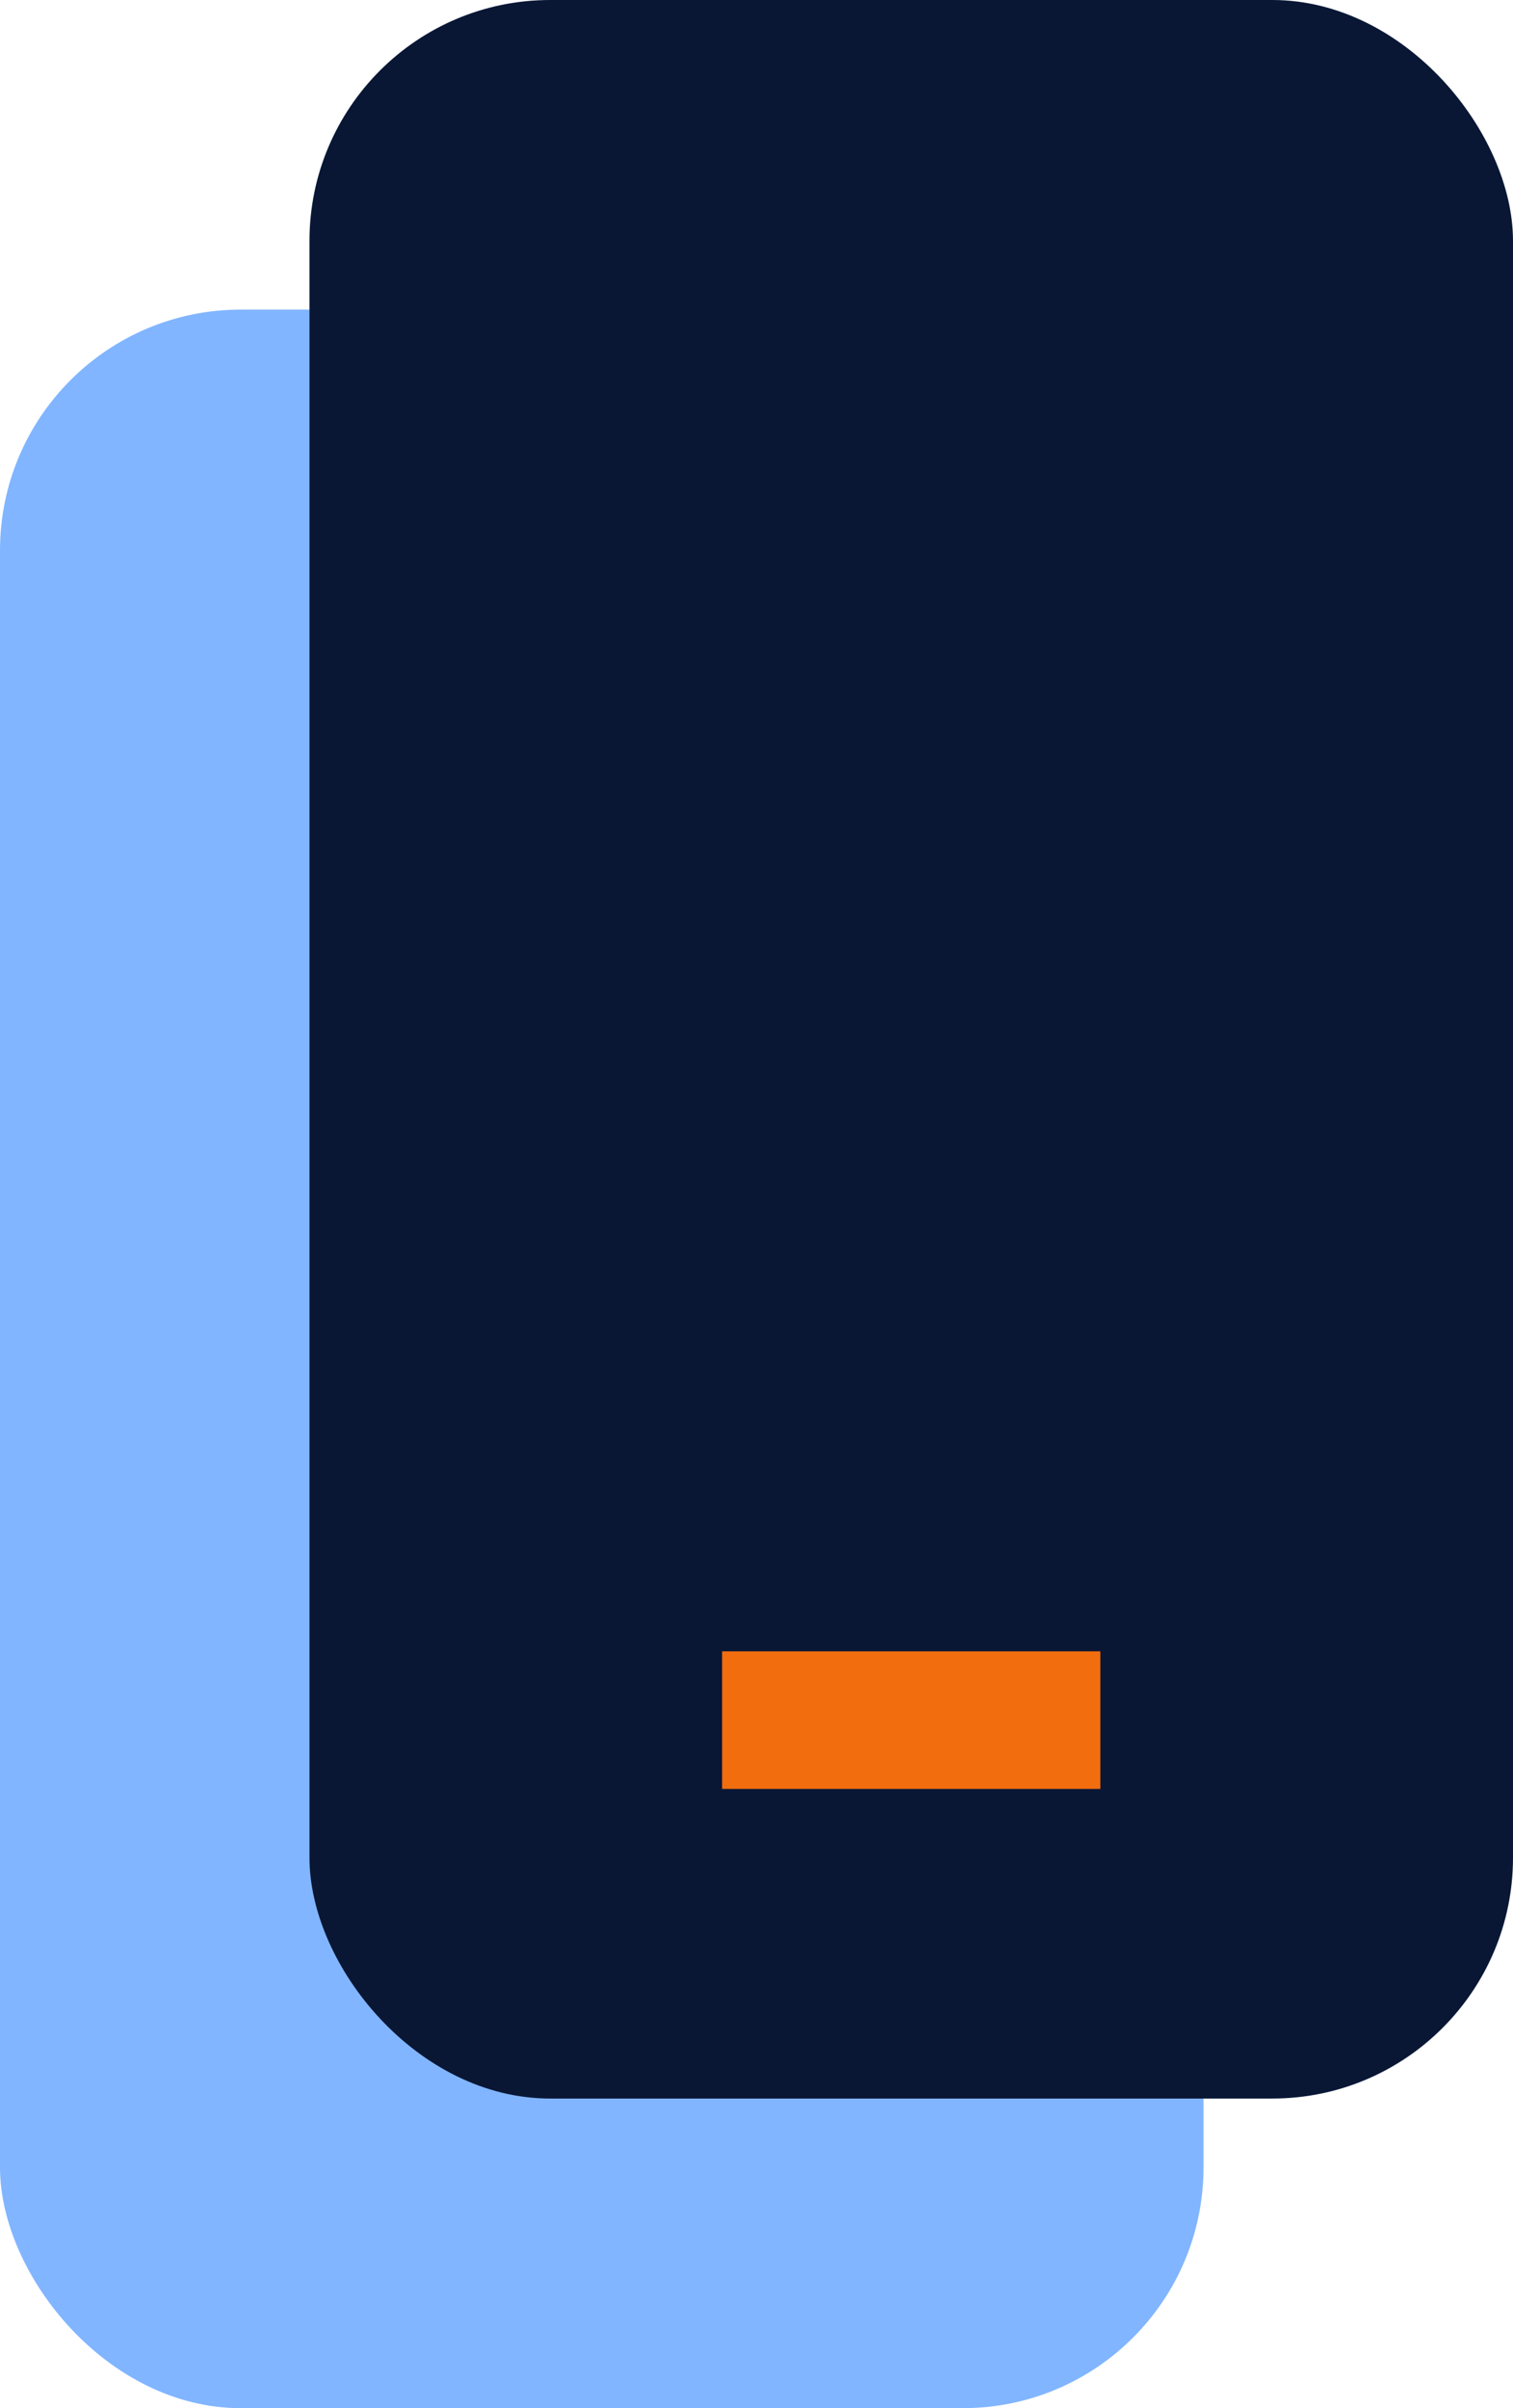
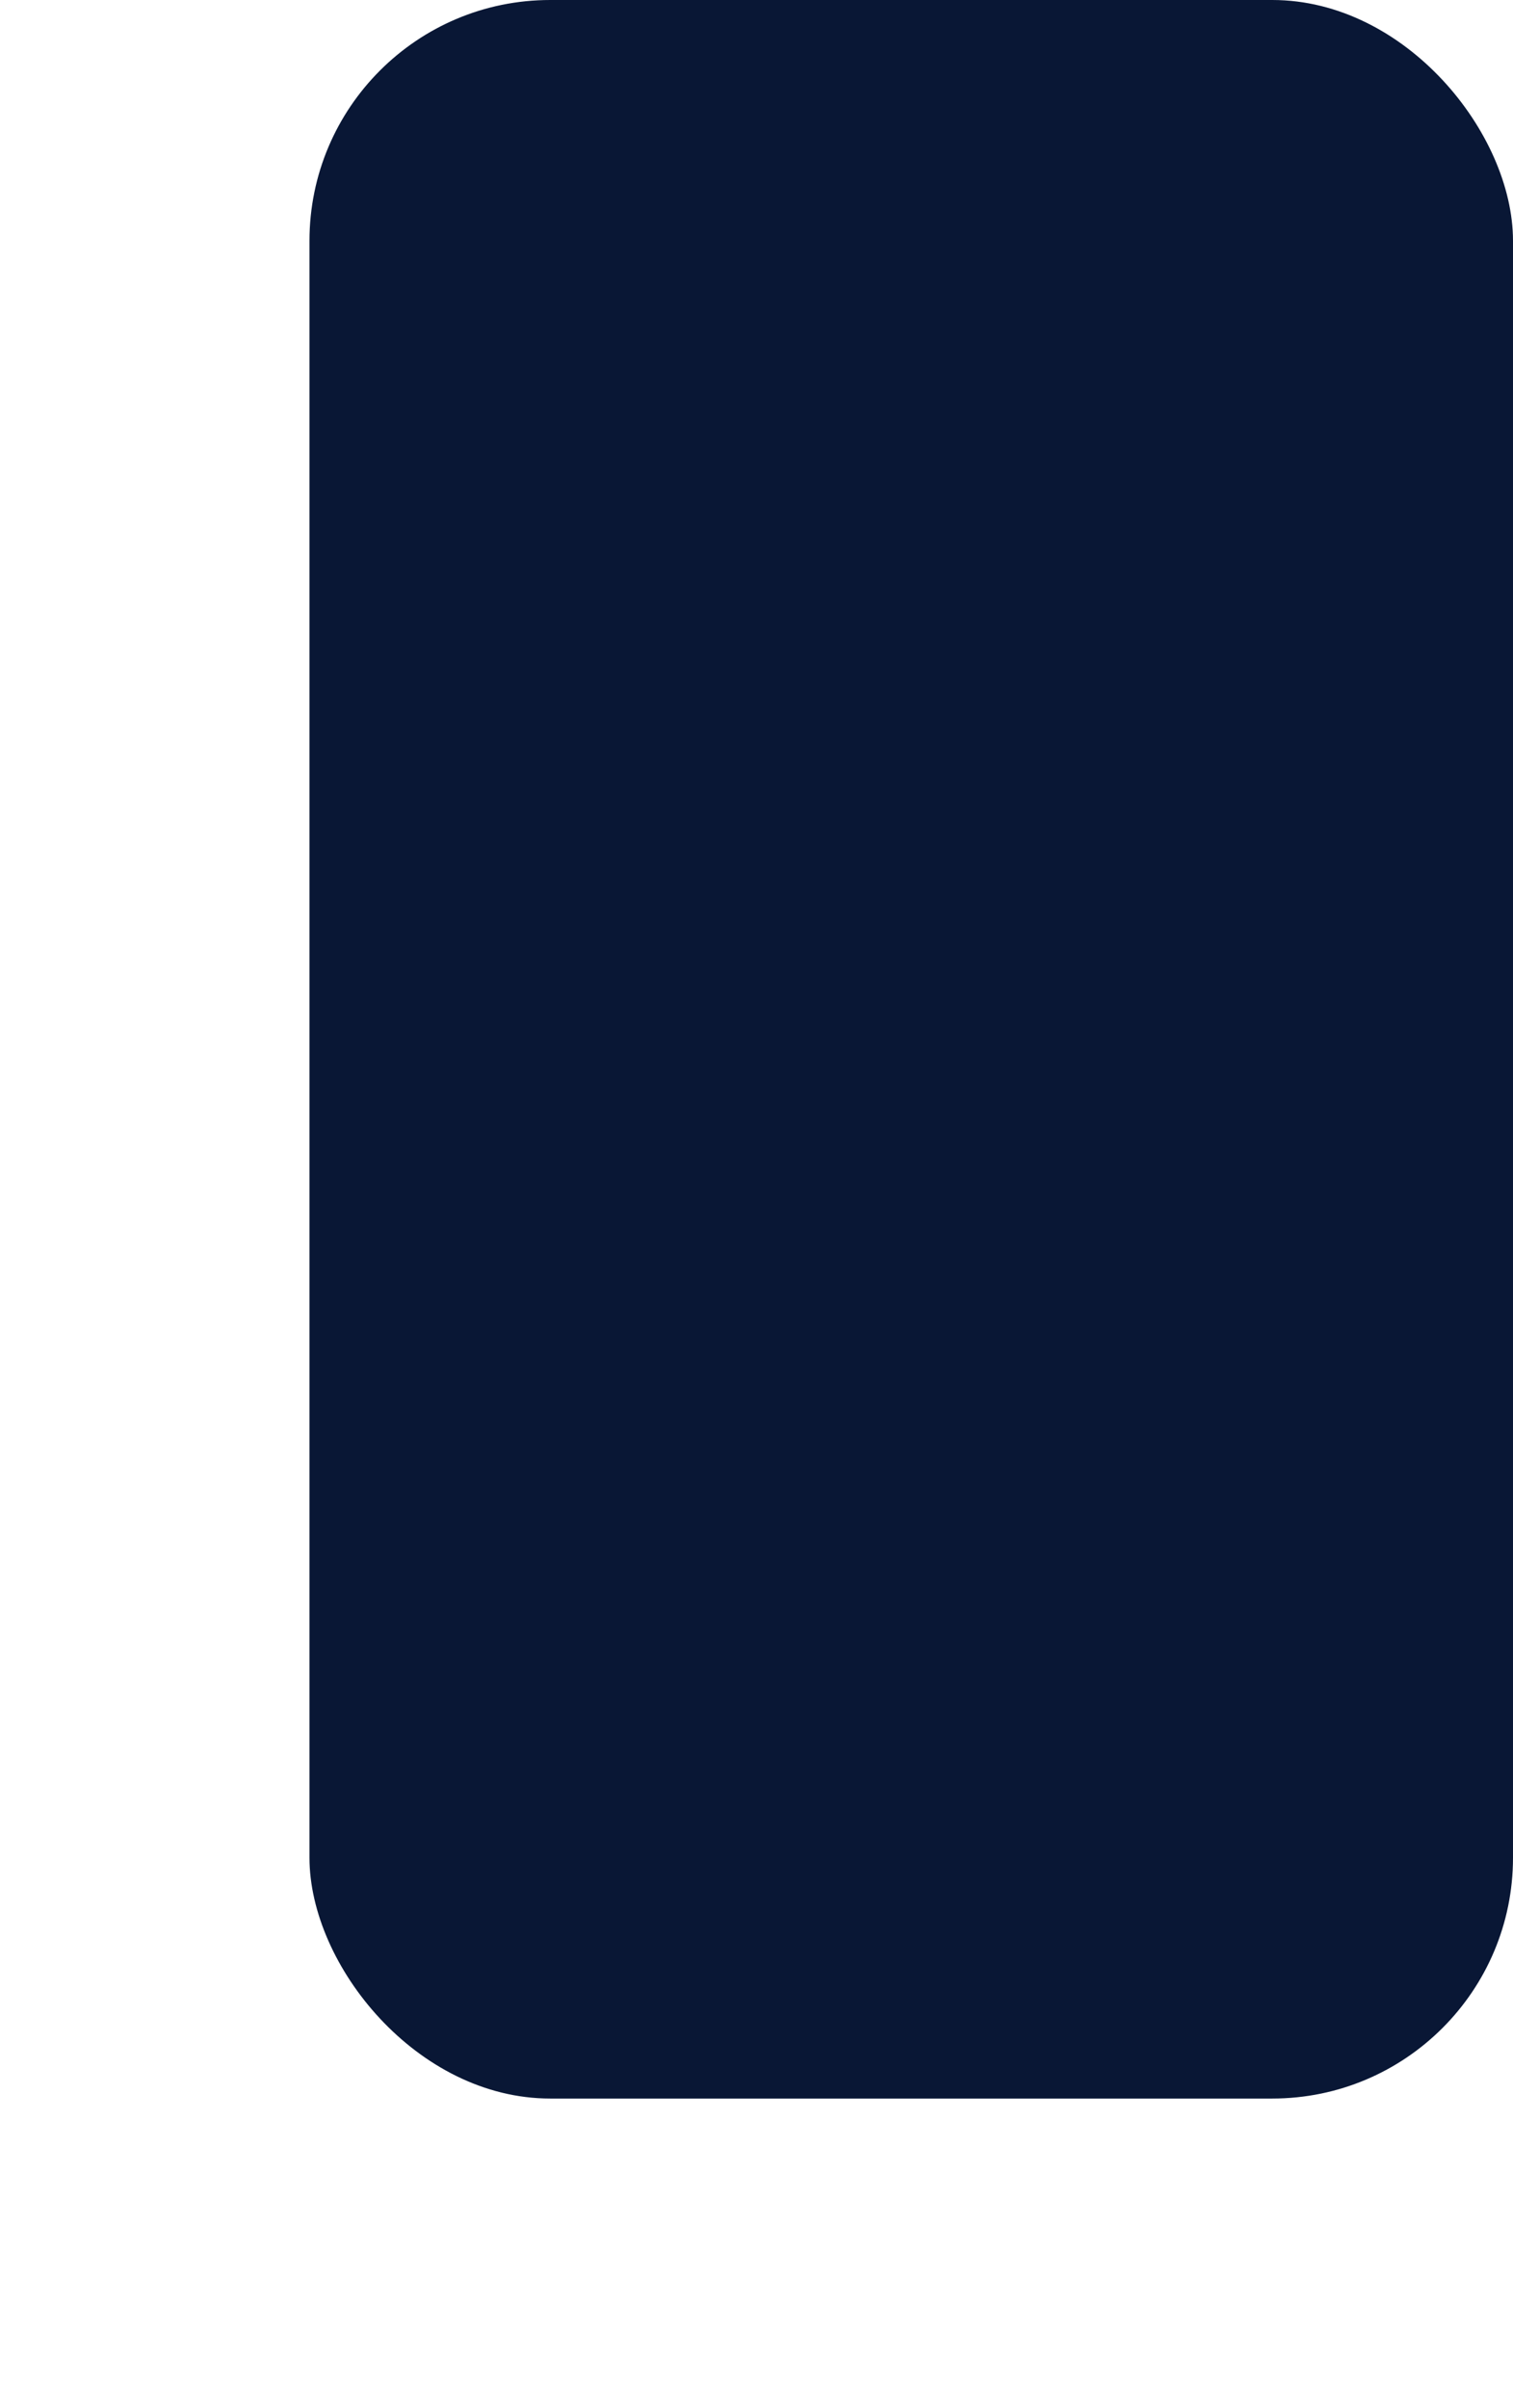
<svg xmlns="http://www.w3.org/2000/svg" width="44" height="70" viewBox="0 0 44 70" fill="none">
-   <rect y="9" width="35" height="61" rx="7" fill="#81B5FF" />
  <rect x="9" width="35" height="61" rx="7" fill="#091735" />
-   <rect x="21" y="48" width="11" height="4" fill="#F16D0E" />
</svg>